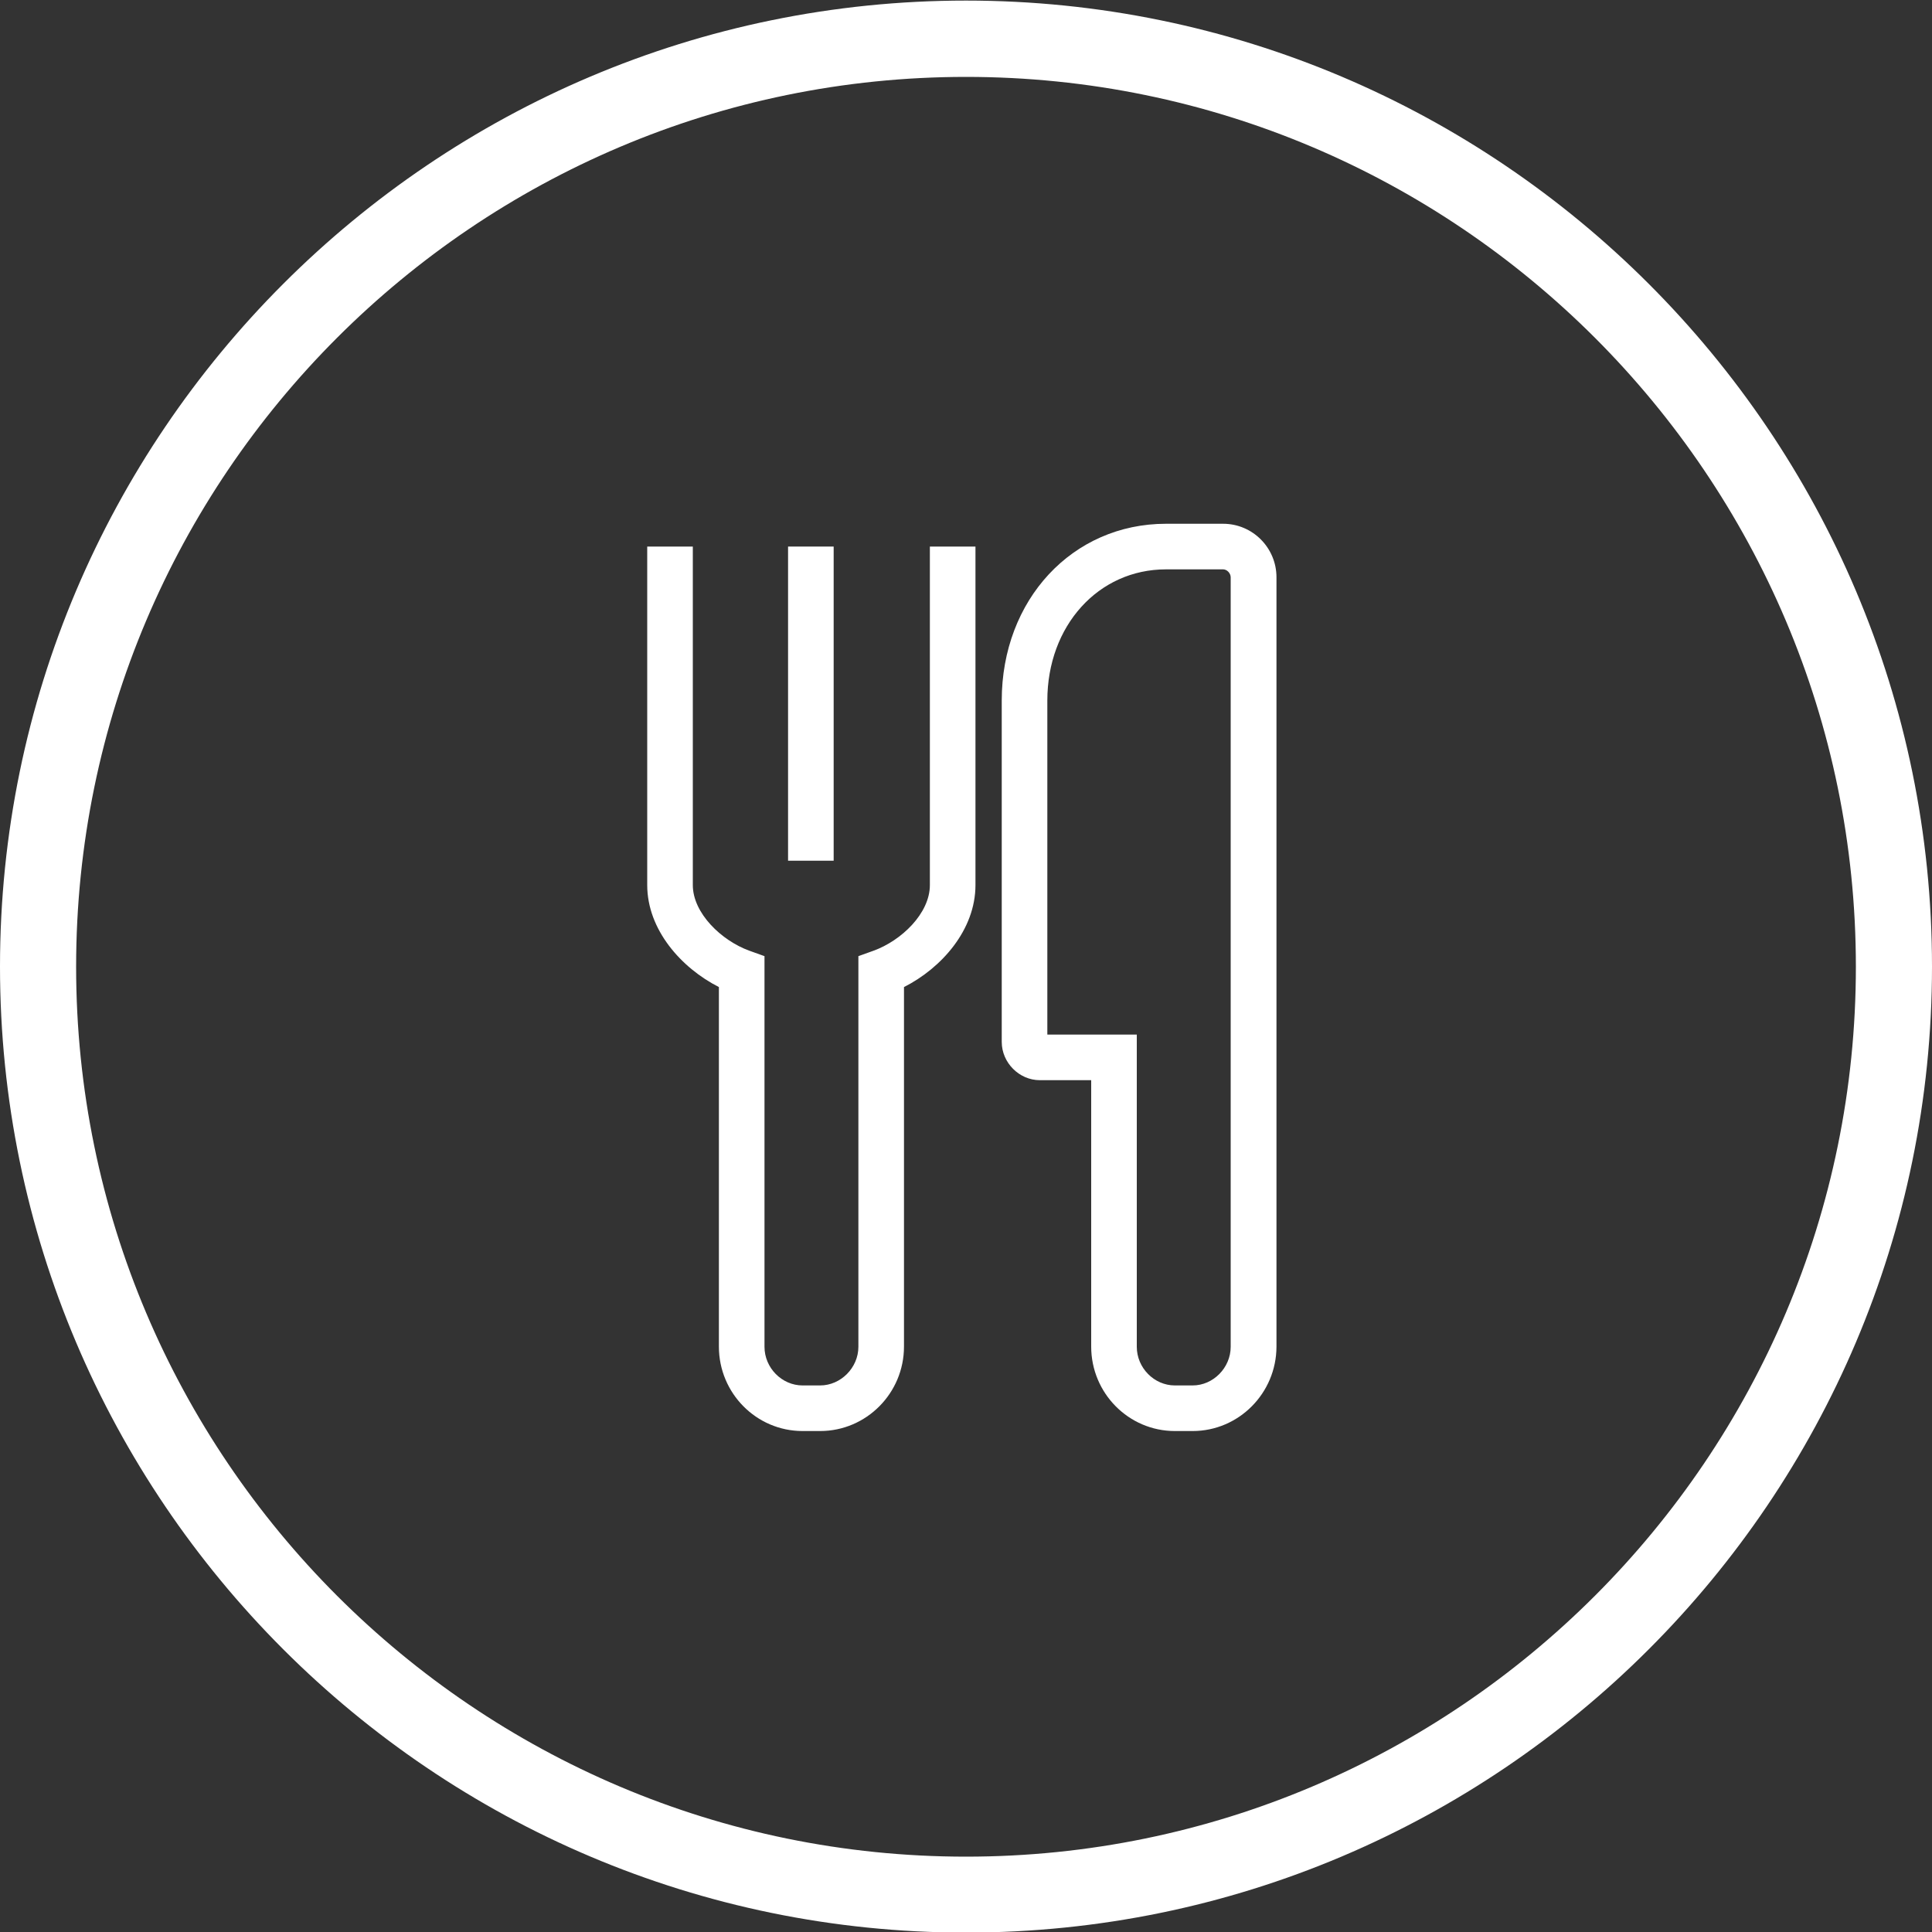
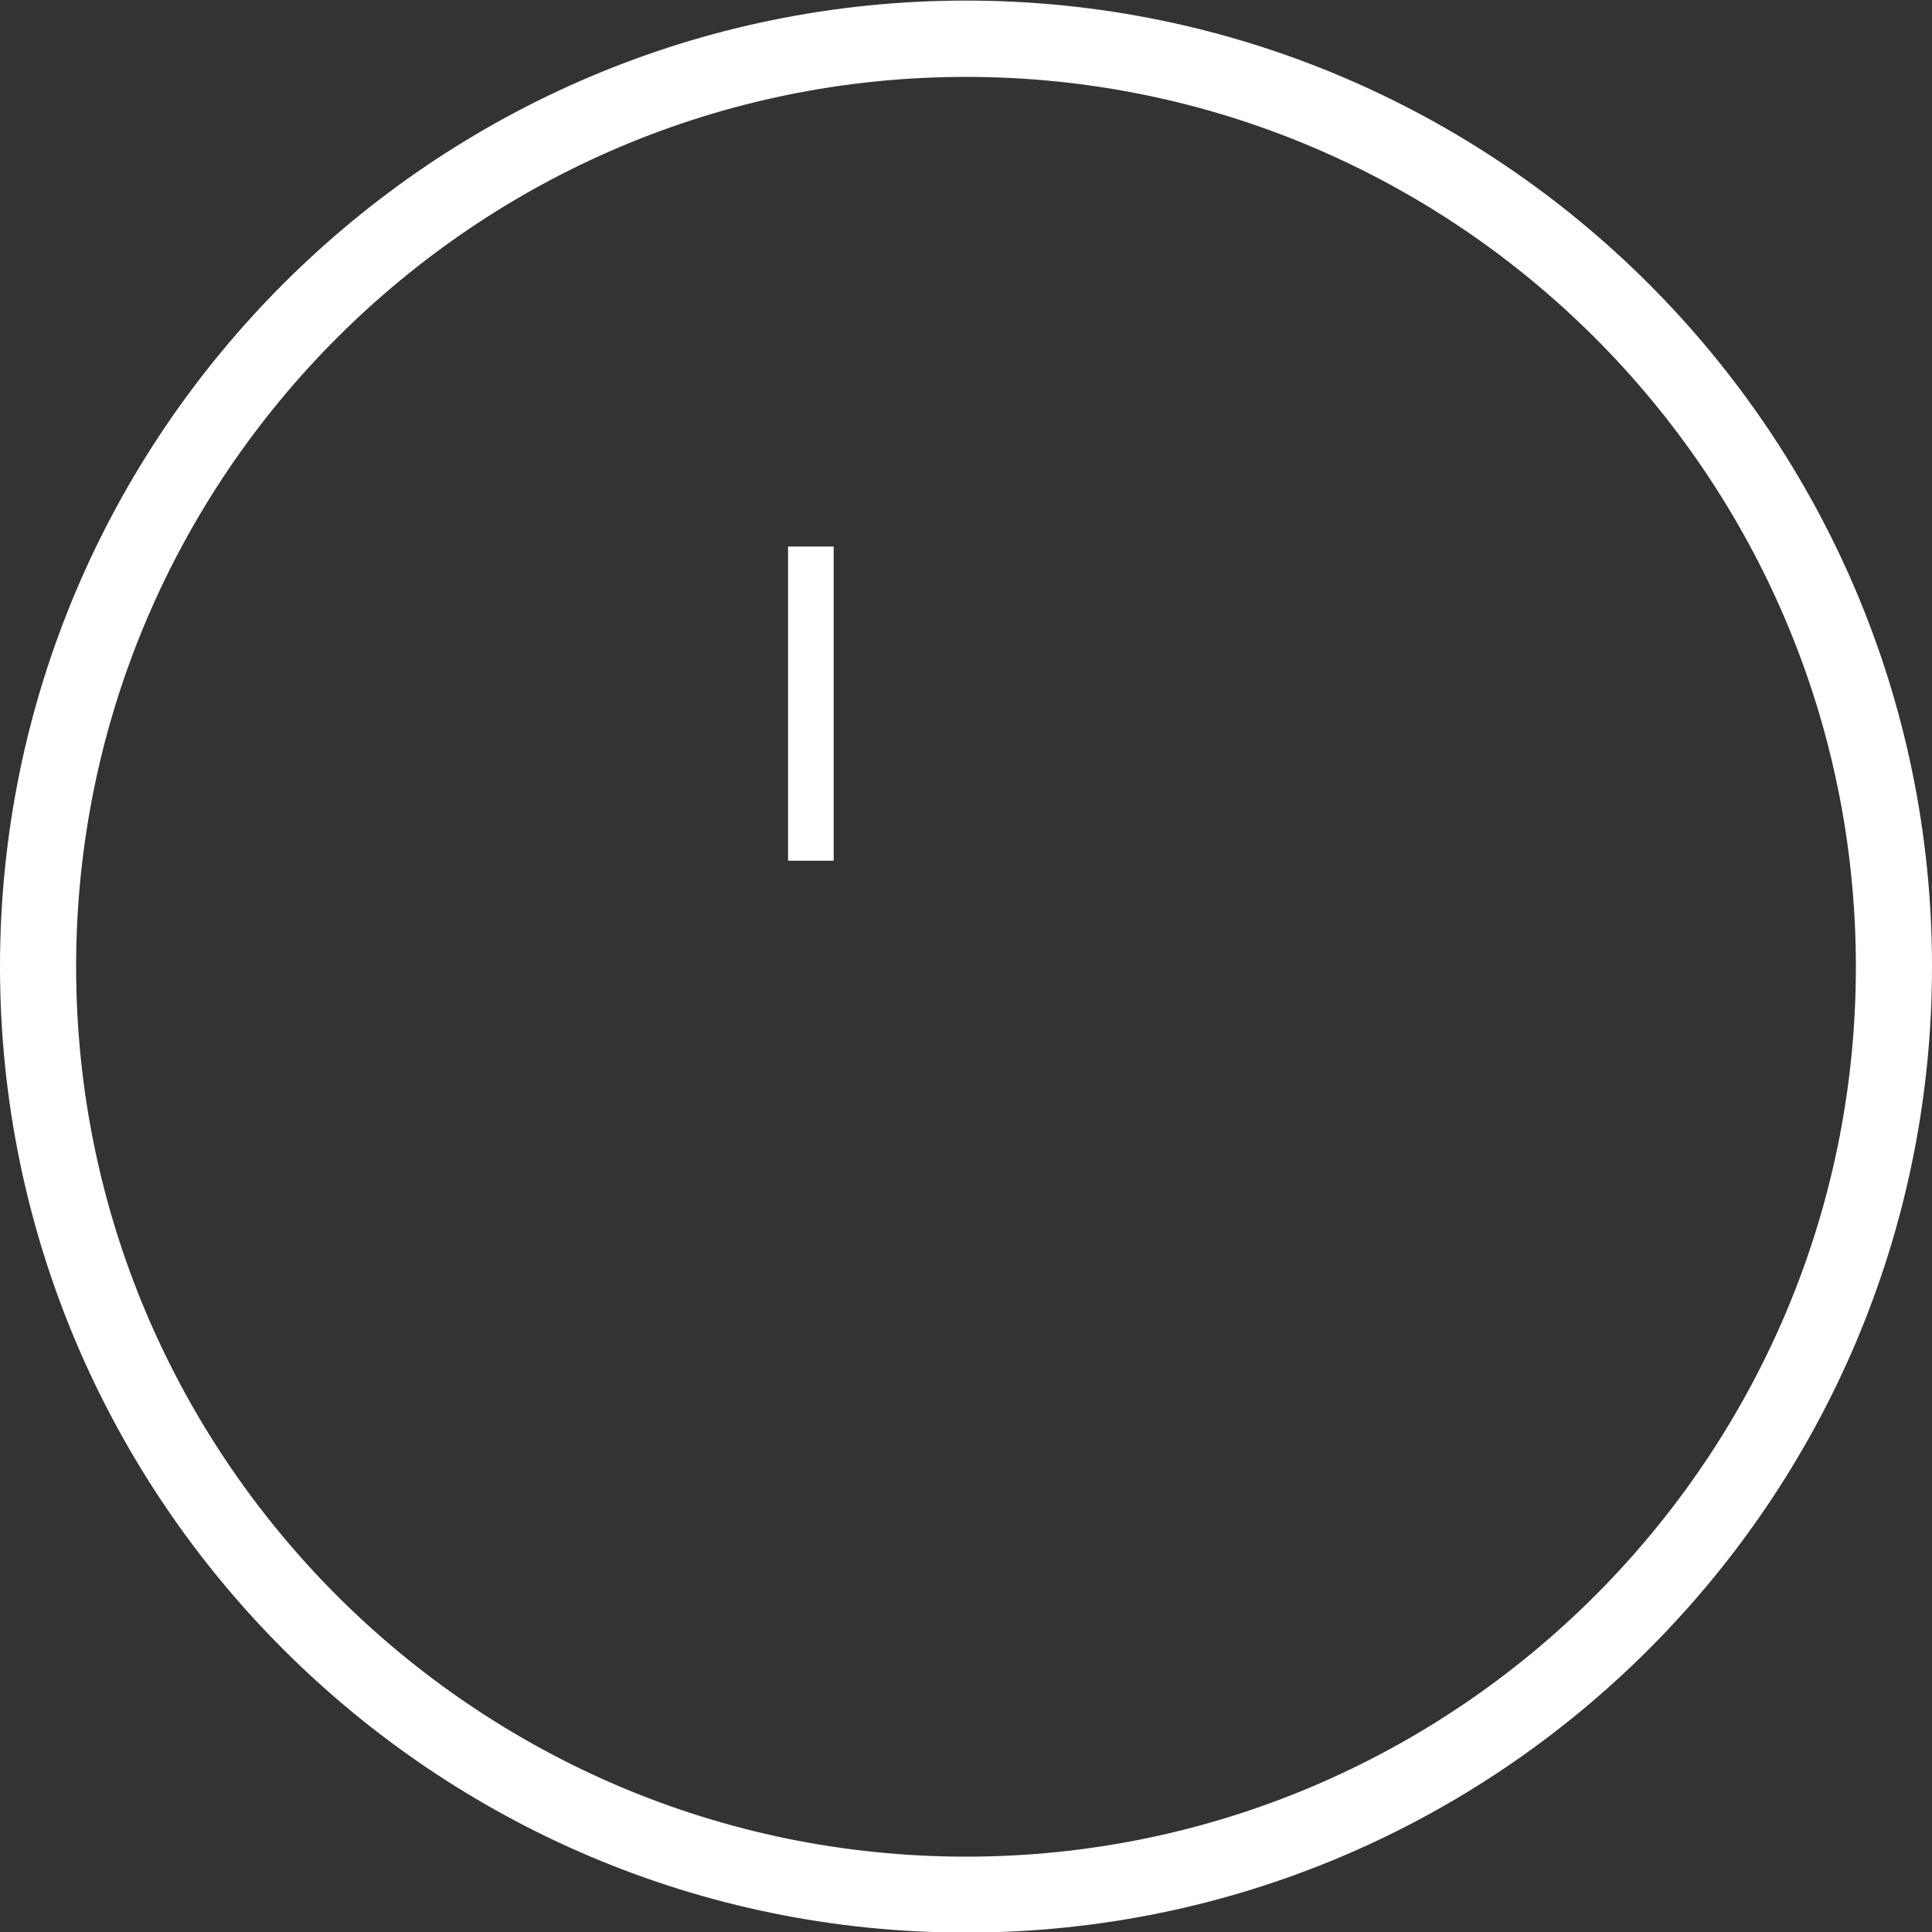
<svg xmlns="http://www.w3.org/2000/svg" version="1.1" id="Ebene_1" x="0px" y="0px" viewBox="0 0 100 100" style="enable-background:new 0 0 100 100;" xml:space="preserve">
  <rect x="0" y="0" width="100" height="100" fill="#333333" stroke="none" />
  <style type="text/css">
	.st0{fill:#FFFFFF;}
</style>
  <g>
    <g>
      <g>
-         <path class="st0" d="M61.73,74.07h-0.92c-2.39,0-4.33-1.96-4.33-4.37V55.91h-2.66c-1.07,0-1.97-0.91-1.97-1.98V36.26     c0-5.22,3.66-9.15,8.5-9.15h2.96c1.52,0,2.76,1.24,2.76,2.77v39.83C66.06,72.11,64.12,74.07,61.73,74.07z M54.21,53.55h4.63     v16.16c0,1.09,0.9,2,1.97,2h0.92c1.07,0,1.97-0.92,1.97-2V29.88c0-0.21-0.19-0.41-0.39-0.41h-2.96c-3.5,0-6.14,2.92-6.14,6.79     V53.55z" />
-         <path class="st0" d="M42.45,74.07h-0.91c-2.39,0-4.33-1.96-4.33-4.37V51.09c-1.95-0.99-3.71-2.97-3.71-5.28V28.29h2.36v17.52     c0,1.46,1.49,2.88,2.93,3.4l0.78,0.28v20.22c0,1.09,0.9,2,1.97,2h0.91c1.07,0,1.98-0.92,1.98-2V49.49l0.78-0.28     c1.44-0.52,2.92-1.93,2.92-3.4V28.29h2.36v17.52c0,2.32-1.76,4.3-3.7,5.28v18.61C46.79,72.11,44.84,74.07,42.45,74.07z" />
-       </g>
+         </g>
      <rect x="40.79" y="28.29" class="st0" width="2.36" height="16.26" />
    </g>
    <path class="st0" d="M50,100.03c-27.57,0-50-22.43-50-50c0-27.57,22.43-50,50-50c27.57,0,50,22.43,50,50   C100,77.6,77.57,100.03,50,100.03z M50,3.98c-25.4,0-46.06,20.66-46.06,46.06c0,25.4,20.66,46.06,46.06,46.06   c25.4,0,46.06-20.66,46.06-46.06C96.06,24.64,75.4,3.98,50,3.98z" />
  </g>
</svg>